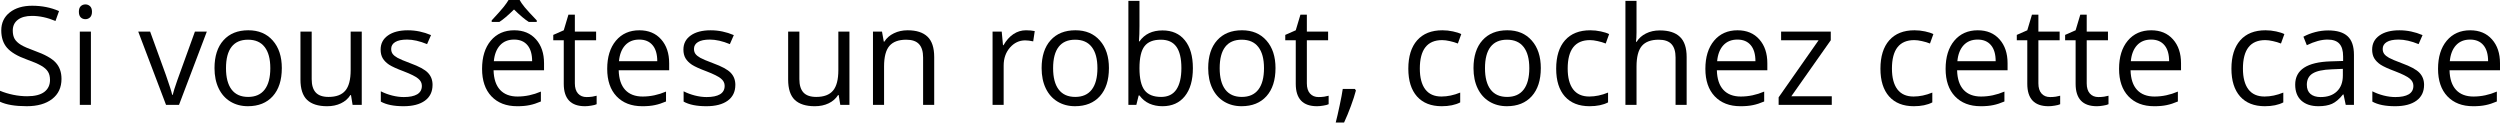
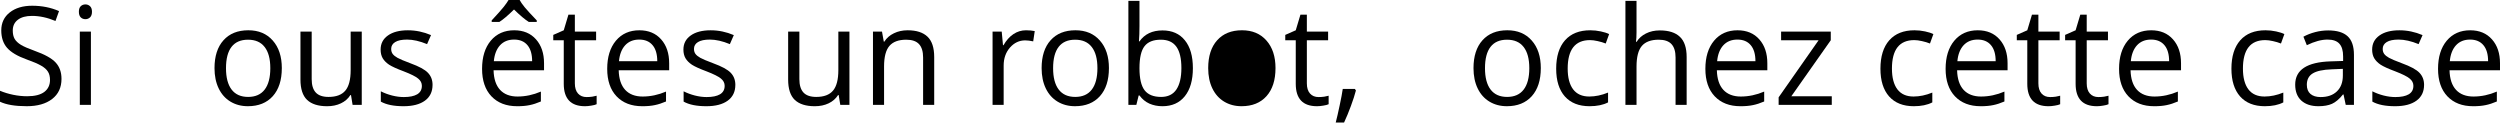
<svg xmlns="http://www.w3.org/2000/svg" xmlns:ns1="http://www.inkscape.org/namespaces/inkscape" xmlns:ns2="http://sodipodi.sourceforge.net/DTD/sodipodi-0.dtd" width="474.817mm" height="23.271mm" viewBox="0 0 474.817 23.271" version="1.1" id="svg5" ns1:version="1.2.1 (9c6d41e410, 2022-07-14)" ns2:docname="robot.svg">
  <ns2:namedview id="namedview7" pagecolor="#ffffff" bordercolor="#000000" borderopacity="0.25" ns1:showpageshadow="2" ns1:pageopacity="0.0" ns1:pagecheckerboard="0" ns1:deskcolor="#d1d1d1" ns1:document-units="mm" showgrid="false" ns1:zoom="0.52221046" ns1:cx="945.02129" ns1:cy="26.809114" ns1:window-width="1920" ns1:window-height="1009" ns1:window-x="-8" ns1:window-y="-8" ns1:window-maximized="1" ns1:current-layer="layer1" />
  <defs id="defs2" />
  <g ns1:label="Calque 1" ns1:groupmode="layer" id="layer1" transform="translate(214.644,-122.335)">
    <path d="m -202.964,137.315 q 0,2.45 -1.777,3.821 -1.777,1.371 -4.824,1.371 -3.301,0 -5.078,-0.851 v -2.082 q 1.143,0.482 2.488,0.762 1.346,0.279 2.666,0.279 2.158,0 3.25,-0.812 1.092,-0.825 1.092,-2.285 0,-0.965 -0.394,-1.574 -0.381,-0.622 -1.295,-1.143 -0.901,-0.521 -2.755,-1.181 -2.59,-0.927 -3.707,-2.196 -1.104,-1.27 -1.104,-3.313 0,-2.146 1.612,-3.415 1.612,-1.27 4.266,-1.27 2.768,0 5.091,1.016 l -0.673,1.879 q -2.298,-0.965 -4.469,-0.965 -1.714,0 -2.679,0.736 -0.965,0.736 -0.965,2.044 0,0.965 0.355,1.587 0.355,0.609 1.193,1.13 0.851,0.508 2.59,1.13 2.92,1.041 4.012,2.234 1.104,1.193 1.104,3.098 z" id="path235" style="font-size:26px;font-family:'Open Sans';-inkscape-font-specification:'Open Sans';text-align:end;text-anchor:end;stroke-linecap:round;stroke-linejoin:round;paint-order:markers fill stroke" />
    <path d="m -197.378,142.254 h -2.107 v -13.914 h 2.107 z m -2.285,-17.685 q 0,-0.724 0.355,-1.054 0.355,-0.343 0.889,-0.343 0.508,0 0.876,0.343 0.368,0.343 0.368,1.054 0,0.711 -0.368,1.066 -0.368,0.343 -0.876,0.343 -0.533,0 -0.889,-0.343 -0.355,-0.355 -0.355,-1.066 z" id="path237" style="font-size:26px;font-family:'Open Sans';-inkscape-font-specification:'Open Sans';text-align:end;text-anchor:end;stroke-linecap:round;stroke-linejoin:round;paint-order:markers fill stroke" />
-     <path d="m -183.109,142.254 -5.281,-13.914 h 2.26 l 2.996,8.252 q 1.016,2.895 1.193,3.758 h 0.102 q 0.14,-0.673 0.876,-2.78 0.749,-2.12 3.339,-9.229 h 2.26 l -5.281,13.914 z" id="path239" style="font-size:26px;font-family:'Open Sans';-inkscape-font-specification:'Open Sans';text-align:end;text-anchor:end;stroke-linecap:round;stroke-linejoin:round;paint-order:markers fill stroke" />
    <path d="m -161.12,135.284 q 0,3.402 -1.714,5.319 -1.714,1.904 -4.735,1.904 -1.866,0 -3.313,-0.876 -1.447,-0.876 -2.234,-2.514 -0.787,-1.638 -0.787,-3.834 0,-3.402 1.701,-5.294 1.701,-1.904 4.723,-1.904 2.92,0 4.634,1.942 1.727,1.942 1.727,5.256 z m -10.601,0 q 0,2.666 1.066,4.062 1.066,1.396 3.136,1.396 2.069,0 3.136,-1.384 1.079,-1.396 1.079,-4.075 0,-2.653 -1.079,-4.024 -1.066,-1.384 -3.161,-1.384 -2.069,0 -3.123,1.358 -1.054,1.358 -1.054,4.05 z" id="path241" style="font-size:26px;font-family:'Open Sans';-inkscape-font-specification:'Open Sans';text-align:end;text-anchor:end;stroke-linecap:round;stroke-linejoin:round;paint-order:markers fill stroke" />
    <path d="m -155.446,128.34 v 9.026 q 0,1.701 0.774,2.539 0.774,0.838 2.425,0.838 2.184,0 3.187,-1.193 1.016,-1.193 1.016,-3.897 v -7.312 h 2.107 v 13.914 h -1.739 l -0.305,-1.866 h -0.114 q -0.647,1.028 -1.803,1.574 -1.143,0.546 -2.615,0.546 -2.539,0 -3.809,-1.206 -1.257,-1.206 -1.257,-3.859 v -9.103 z" id="path243" style="font-size:26px;font-family:'Open Sans';-inkscape-font-specification:'Open Sans';text-align:end;text-anchor:end;stroke-linecap:round;stroke-linejoin:round;paint-order:markers fill stroke" />
    <path d="m -132.492,138.458 q 0,1.942 -1.447,2.996 -1.447,1.054 -4.062,1.054 -2.768,0 -4.316,-0.876 v -1.955 q 1.003,0.508 2.146,0.8 1.155,0.292 2.222,0.292 1.65,0 2.539,-0.52 0.889,-0.533 0.889,-1.612 0,-0.812 -0.711,-1.384 -0.698,-0.584 -2.742,-1.371 -1.942,-0.724 -2.768,-1.257 -0.812,-0.546 -1.219,-1.231 -0.394,-0.686 -0.394,-1.638 0,-1.701 1.384,-2.679 1.384,-0.99 3.796,-0.99 2.247,0 4.393,0.914 l -0.749,1.714 q -2.095,-0.863 -3.796,-0.863 -1.498,0 -2.26,0.47 -0.762,0.47 -0.762,1.295 0,0.559 0.279,0.952 0.292,0.394 0.927,0.749 0.635,0.355 2.438,1.028 2.476,0.901 3.339,1.815 0.876,0.914 0.876,2.298 z" id="path245" style="font-size:26px;font-family:'Open Sans';-inkscape-font-specification:'Open Sans';text-align:end;text-anchor:end;stroke-linecap:round;stroke-linejoin:round;paint-order:markers fill stroke" />
    <path d="m -116.433,142.508 q -3.085,0 -4.875,-1.879 -1.777,-1.879 -1.777,-5.218 0,-3.364 1.65,-5.345 1.663,-1.98 4.456,-1.98 2.615,0 4.139,1.727 1.523,1.714 1.523,4.532 v 1.333 h -9.585 q 0.064,2.45 1.231,3.72 1.181,1.27 3.313,1.27 2.247,0 4.443,-0.939 v 1.879 q -1.117,0.482 -2.12,0.686 -0.99,0.216 -2.399,0.216 z m -0.571,-12.657 q -1.676,0 -2.679,1.092 -0.99,1.092 -1.168,3.021 h 7.274 q 0,-1.993 -0.889,-3.047 -0.889,-1.066 -2.539,-1.066 z m -4.253,-3.644 q 1.612,-1.727 2.26,-2.539 0.647,-0.812 0.939,-1.333 h 2.107 q 0.279,0.533 0.965,1.384 0.698,0.838 2.285,2.488 v 0.292 h -1.511 q -1.117,-0.698 -2.806,-2.361 -1.727,1.701 -2.78,2.361 h -1.46 z" id="path247" style="font-size:26px;font-family:'Open Sans';-inkscape-font-specification:'Open Sans';text-align:end;text-anchor:end;stroke-linecap:round;stroke-linejoin:round;paint-order:markers fill stroke" />
    <path d="m -103.23,140.769 q 0.559,0 1.079,-0.076 0.521,-0.089 0.825,-0.178 v 1.612 q -0.343,0.165 -1.016,0.267 -0.66,0.114 -1.193,0.114 -4.037,0 -4.037,-4.253 v -8.277 h -1.993 v -1.016 l 1.993,-0.876 0.889,-2.971 h 1.219 v 3.225 h 4.037 v 1.638 h -4.037 v 8.188 q 0,1.257 0.597,1.93 0.597,0.673 1.638,0.673 z" id="path249" style="font-size:26px;font-family:'Open Sans';-inkscape-font-specification:'Open Sans';text-align:end;text-anchor:end;stroke-linecap:round;stroke-linejoin:round;paint-order:markers fill stroke" />
    <path d="m -92.667,142.508 q -3.085,0 -4.875,-1.879 -1.777,-1.879 -1.777,-5.218 0,-3.364 1.65,-5.345 1.663,-1.98 4.456,-1.98 2.615,0 4.139,1.727 1.523,1.714 1.523,4.532 v 1.333 h -9.585 q 0.063,2.45 1.231,3.72 1.181,1.27 3.313,1.27 2.247,0 4.443,-0.939 v 1.879 q -1.117,0.482 -2.12,0.686 -0.99,0.216 -2.399,0.216 z m -0.571,-12.657 q -1.676,0 -2.679,1.092 -0.99,1.092 -1.168,3.021 h 7.274 q 0,-1.993 -0.889,-3.047 -0.889,-1.066 -2.539,-1.066 z" id="path251" style="font-size:26px;font-family:'Open Sans';-inkscape-font-specification:'Open Sans';text-align:end;text-anchor:end;stroke-linecap:round;stroke-linejoin:round;paint-order:markers fill stroke" />
    <path d="m -74.983,138.458 q 0,1.942 -1.447,2.996 -1.447,1.054 -4.062,1.054 -2.768,0 -4.316,-0.876 v -1.955 q 1.003,0.508 2.146,0.8 1.155,0.292 2.222,0.292 1.65,0 2.539,-0.52 0.889,-0.533 0.889,-1.612 0,-0.812 -0.711,-1.384 -0.698,-0.584 -2.742,-1.371 -1.942,-0.724 -2.768,-1.257 -0.812,-0.546 -1.219,-1.231 -0.394,-0.686 -0.394,-1.638 0,-1.701 1.384,-2.679 1.384,-0.99 3.796,-0.99 2.247,0 4.393,0.914 l -0.749,1.714 q -2.095,-0.863 -3.796,-0.863 -1.498,0 -2.26,0.47 -0.762,0.47 -0.762,1.295 0,0.559 0.279,0.952 0.292,0.394 0.927,0.749 0.635,0.355 2.438,1.028 2.476,0.901 3.339,1.815 0.876,0.914 0.876,2.298 z" id="path253" style="font-size:26px;font-family:'Open Sans';-inkscape-font-specification:'Open Sans';text-align:end;text-anchor:end;stroke-linecap:round;stroke-linejoin:round;paint-order:markers fill stroke" />
    <path d="m -62.821,128.34 v 9.026 q 0,1.701 0.774,2.539 0.774,0.838 2.425,0.838 2.184,0 3.187,-1.193 1.016,-1.193 1.016,-3.897 v -7.312 h 2.107 v 13.914 h -1.739 l -0.305,-1.866 h -0.114 q -0.647,1.028 -1.803,1.574 -1.143,0.546 -2.615,0.546 -2.539,0 -3.809,-1.206 -1.257,-1.206 -1.257,-3.859 v -9.103 z" id="path255" style="font-size:26px;font-family:'Open Sans';-inkscape-font-specification:'Open Sans';text-align:end;text-anchor:end;stroke-linecap:round;stroke-linejoin:round;paint-order:markers fill stroke" />
    <path d="m -39.322,142.254 v -9.001 q 0,-1.701 -0.774,-2.539 -0.774,-0.838 -2.425,-0.838 -2.184,0 -3.199,1.181 -1.016,1.181 -1.016,3.897 v 7.3 h -2.107 v -13.914 h 1.714 l 0.343,1.904 h 0.102 q 0.647,-1.028 1.815,-1.587 1.168,-0.571 2.603,-0.571 2.514,0 3.783,1.219 1.27,1.206 1.27,3.872 v 9.077 z" id="path257" style="font-size:26px;font-family:'Open Sans';-inkscape-font-specification:'Open Sans';text-align:end;text-anchor:end;stroke-linecap:round;stroke-linejoin:round;paint-order:markers fill stroke" />
    <path d="m -19.783,128.086 q 0.927,0 1.663,0.152 l -0.292,1.955 q -0.863,-0.19 -1.523,-0.19 -1.688,0 -2.895,1.371 -1.193,1.371 -1.193,3.415 v 7.465 h -2.107 v -13.914 h 1.739 l 0.241,2.577 h 0.102 q 0.774,-1.358 1.866,-2.095 1.092,-0.736 2.399,-0.736 z" id="path259" style="font-size:26px;font-family:'Open Sans';-inkscape-font-specification:'Open Sans';text-align:end;text-anchor:end;stroke-linecap:round;stroke-linejoin:round;paint-order:markers fill stroke" />
    <path d="m -4.029,135.284 q 0,3.402 -1.714,5.319 -1.714,1.904 -4.735,1.904 -1.866,0 -3.313,-0.876 -1.447,-0.876 -2.234,-2.514 -0.787,-1.638 -0.787,-3.834 0,-3.402 1.701,-5.294 1.701,-1.904 4.723,-1.904 2.92,0 4.634,1.942 1.727,1.942 1.727,5.256 z m -10.601,0 q 0,2.666 1.066,4.062 1.066,1.396 3.136,1.396 2.069,0 3.136,-1.384 1.079,-1.396 1.079,-4.075 0,-2.653 -1.079,-4.024 -1.066,-1.384 -3.161,-1.384 -2.069,0 -3.123,1.358 -1.054,1.358 -1.054,4.05 z" id="path261" style="font-size:26px;font-family:'Open Sans';-inkscape-font-specification:'Open Sans';text-align:end;text-anchor:end;stroke-linecap:round;stroke-linejoin:round;paint-order:markers fill stroke" />
    <path d="m 6.14,128.111 q 2.742,0 4.253,1.879 1.523,1.866 1.523,5.294 0,3.428 -1.536,5.332 -1.523,1.892 -4.24,1.892 -1.358,0 -2.488,-0.495 -1.117,-0.508 -1.879,-1.549 H 1.621 l -0.444,1.79 H -0.334 V 122.5 H 1.773 v 4.799 q 0,1.612 -0.102,2.895 h 0.102 q 1.473,-2.082 4.367,-2.082 z m -0.305,1.765 q -2.158,0 -3.11,1.244 -0.952,1.231 -0.952,4.164 0,2.933 0.978,4.202 0.978,1.257 3.136,1.257 1.942,0 2.895,-1.409 0.952,-1.422 0.952,-4.075 0,-2.717 -0.952,-4.05 -0.952,-1.333 -2.945,-1.333 z" id="path263" style="font-size:26px;font-family:'Open Sans';-inkscape-font-specification:'Open Sans';text-align:end;text-anchor:end;stroke-linecap:round;stroke-linejoin:round;paint-order:markers fill stroke" />
-     <path d="m 27.608,135.284 q 0,3.402 -1.714,5.319 -1.714,1.904 -4.735,1.904 -1.866,0 -3.313,-0.876 -1.447,-0.876 -2.234,-2.514 -0.787,-1.638 -0.787,-3.834 0,-3.402 1.701,-5.294 1.701,-1.904 4.723,-1.904 2.92,0 4.634,1.942 1.727,1.942 1.727,5.256 z m -10.601,0 q 0,2.666 1.066,4.062 1.066,1.396 3.136,1.396 2.069,0 3.136,-1.384 1.079,-1.396 1.079,-4.075 0,-2.653 -1.079,-4.024 -1.066,-1.384 -3.161,-1.384 -2.069,0 -3.123,1.358 -1.054,1.358 -1.054,4.05 z" id="path265" style="font-size:26px;font-family:'Open Sans';-inkscape-font-specification:'Open Sans';text-align:end;text-anchor:end;stroke-linecap:round;stroke-linejoin:round;paint-order:markers fill stroke" />
+     <path d="m 27.608,135.284 q 0,3.402 -1.714,5.319 -1.714,1.904 -4.735,1.904 -1.866,0 -3.313,-0.876 -1.447,-0.876 -2.234,-2.514 -0.787,-1.638 -0.787,-3.834 0,-3.402 1.701,-5.294 1.701,-1.904 4.723,-1.904 2.92,0 4.634,1.942 1.727,1.942 1.727,5.256 z m -10.601,0 z" id="path265" style="font-size:26px;font-family:'Open Sans';-inkscape-font-specification:'Open Sans';text-align:end;text-anchor:end;stroke-linecap:round;stroke-linejoin:round;paint-order:markers fill stroke" />
    <path d="m 35.797,140.769 q 0.559,0 1.079,-0.076 0.521,-0.089 0.825,-0.178 v 1.612 q -0.343,0.165 -1.016,0.267 -0.66,0.114 -1.193,0.114 -4.037,0 -4.037,-4.253 v -8.277 h -1.993 v -1.016 l 1.993,-0.876 0.889,-2.971 h 1.219 v 3.225 h 4.037 v 1.638 h -4.037 v 8.188 q 0,1.257 0.597,1.93 0.597,0.673 1.638,0.673 z" id="path267" style="font-size:26px;font-family:'Open Sans';-inkscape-font-specification:'Open Sans';text-align:end;text-anchor:end;stroke-linecap:round;stroke-linejoin:round;paint-order:markers fill stroke" />
    <path d="m 42.69,139.232 0.19,0.292 q -0.33,1.27 -0.952,2.945 -0.622,1.688 -1.295,3.136 H 39.047 q 0.343,-1.32 0.749,-3.263 0.419,-1.942 0.584,-3.11 z" id="path269" style="font-size:26px;font-family:'Open Sans';-inkscape-font-specification:'Open Sans';text-align:end;text-anchor:end;stroke-linecap:round;stroke-linejoin:round;paint-order:markers fill stroke" />
-     <path d="m 59.169,142.508 q -3.021,0 -4.685,-1.854 -1.65,-1.866 -1.65,-5.269 0,-3.491 1.676,-5.396 1.688,-1.904 4.799,-1.904 1.003,0 2.006,0.216 1.003,0.216 1.574,0.508 l -0.647,1.79 q -0.698,-0.279 -1.523,-0.457 -0.825,-0.19 -1.46,-0.19 -4.24,0 -4.24,5.408 0,2.564 1.028,3.936 1.041,1.371 3.072,1.371 1.739,0 3.567,-0.749 v 1.866 q -1.396,0.724 -3.517,0.724 z" id="path271" style="font-size:26px;font-family:'Open Sans';-inkscape-font-specification:'Open Sans';text-align:end;text-anchor:end;stroke-linecap:round;stroke-linejoin:round;paint-order:markers fill stroke" />
    <path d="m 77.996,135.284 q 0,3.402 -1.714,5.319 -1.714,1.904 -4.735,1.904 -1.866,0 -3.313,-0.876 -1.447,-0.876 -2.234,-2.514 -0.787,-1.638 -0.787,-3.834 0,-3.402 1.701,-5.294 1.701,-1.904 4.723,-1.904 2.92,0 4.634,1.942 1.727,1.942 1.727,5.256 z m -10.601,0 q 0,2.666 1.066,4.062 1.066,1.396 3.136,1.396 2.069,0 3.136,-1.384 1.079,-1.396 1.079,-4.075 0,-2.653 -1.079,-4.024 -1.066,-1.384 -3.161,-1.384 -2.069,0 -3.123,1.358 -1.054,1.358 -1.054,4.05 z" id="path273" style="font-size:26px;font-family:'Open Sans';-inkscape-font-specification:'Open Sans';text-align:end;text-anchor:end;stroke-linecap:round;stroke-linejoin:round;paint-order:markers fill stroke" />
    <path d="m 87.251,142.508 q -3.021,0 -4.685,-1.854 -1.65,-1.866 -1.65,-5.269 0,-3.491 1.676,-5.396 1.688,-1.904 4.799,-1.904 1.003,0 2.006,0.216 1.003,0.216 1.574,0.508 l -0.647,1.79 q -0.698,-0.279 -1.523,-0.457 -0.825,-0.19 -1.46,-0.19 -4.24,0 -4.24,5.408 0,2.564 1.028,3.936 1.041,1.371 3.072,1.371 1.739,0 3.567,-0.749 v 1.866 q -1.396,0.724 -3.517,0.724 z" id="path275" style="font-size:26px;font-family:'Open Sans';-inkscape-font-specification:'Open Sans';text-align:end;text-anchor:end;stroke-linecap:round;stroke-linejoin:round;paint-order:markers fill stroke" />
    <path d="m 103.59,142.254 v -9.001 q 0,-1.701 -0.774,-2.539 -0.774,-0.838 -2.425,-0.838 -2.196,0 -3.212,1.193 -1.003,1.193 -1.003,3.91 v 7.274 H 94.068 V 122.5 h 2.107 v 5.979 q 0,1.079 -0.102,1.79 h 0.127 q 0.622,-1.003 1.765,-1.574 1.155,-0.584 2.628,-0.584 2.552,0 3.821,1.219 1.282,1.206 1.282,3.847 v 9.077 z" id="path277" style="font-size:26px;font-family:'Open Sans';-inkscape-font-specification:'Open Sans';text-align:end;text-anchor:end;stroke-linecap:round;stroke-linejoin:round;paint-order:markers fill stroke" />
    <path d="m 115.904,142.508 q -3.085,0 -4.875,-1.879 -1.777,-1.879 -1.777,-5.218 0,-3.364 1.65,-5.345 1.663,-1.98 4.456,-1.98 2.615,0 4.139,1.727 1.523,1.714 1.523,4.532 v 1.333 h -9.585 q 0.064,2.45 1.231,3.72 1.181,1.27 3.313,1.27 2.247,0 4.443,-0.939 v 1.879 q -1.117,0.482 -2.12,0.686 -0.99,0.216 -2.399,0.216 z m -0.571,-12.657 q -1.676,0 -2.679,1.092 -0.99,1.092 -1.168,3.021 h 7.274 q 0,-1.993 -0.889,-3.047 -0.889,-1.066 -2.539,-1.066 z" id="path279" style="font-size:26px;font-family:'Open Sans';-inkscape-font-specification:'Open Sans';text-align:end;text-anchor:end;stroke-linecap:round;stroke-linejoin:round;paint-order:markers fill stroke" />
    <path d="m 133.259,142.254 h -10.093 v -1.435 l 7.592,-10.842 h -7.122 v -1.638 h 9.433 v 1.638 l -7.49,10.639 h 7.681 z" id="path281" style="font-size:26px;font-family:'Open Sans';-inkscape-font-specification:'Open Sans';text-align:end;text-anchor:end;stroke-linecap:round;stroke-linejoin:round;paint-order:markers fill stroke" />
    <path d="m 148.836,142.508 q -3.021,0 -4.685,-1.854 -1.65,-1.866 -1.65,-5.269 0,-3.491 1.676,-5.396 1.688,-1.904 4.799,-1.904 1.003,0 2.006,0.216 1.003,0.216 1.574,0.508 l -0.647,1.79 q -0.698,-0.279 -1.523,-0.457 -0.825,-0.19 -1.46,-0.19 -4.24,0 -4.24,5.408 0,2.564 1.028,3.936 1.041,1.371 3.072,1.371 1.739,0 3.567,-0.749 v 1.866 q -1.396,0.724 -3.517,0.724 z" id="path283" style="font-size:26px;font-family:'Open Sans';-inkscape-font-specification:'Open Sans';text-align:end;text-anchor:end;stroke-linecap:round;stroke-linejoin:round;paint-order:markers fill stroke" />
    <path d="m 161.531,142.508 q -3.085,0 -4.875,-1.879 -1.777,-1.879 -1.777,-5.218 0,-3.364 1.65,-5.345 1.663,-1.98 4.456,-1.98 2.615,0 4.139,1.727 1.523,1.714 1.523,4.532 v 1.333 h -9.585 q 0.064,2.45 1.231,3.72 1.181,1.27 3.313,1.27 2.247,0 4.443,-0.939 v 1.879 q -1.117,0.482 -2.12,0.686 -0.99,0.216 -2.399,0.216 z m -0.571,-12.657 q -1.676,0 -2.679,1.092 -0.99,1.092 -1.168,3.021 h 7.274 q 0,-1.993 -0.889,-3.047 -0.889,-1.066 -2.539,-1.066 z" id="path285" style="font-size:26px;font-family:'Open Sans';-inkscape-font-specification:'Open Sans';text-align:end;text-anchor:end;stroke-linecap:round;stroke-linejoin:round;paint-order:markers fill stroke" />
    <path d="m 174.734,140.769 q 0.559,0 1.079,-0.076 0.521,-0.089 0.825,-0.178 v 1.612 q -0.343,0.165 -1.016,0.267 -0.66,0.114 -1.193,0.114 -4.037,0 -4.037,-4.253 v -8.277 h -1.993 v -1.016 l 1.993,-0.876 0.889,-2.971 h 1.219 v 3.225 h 4.037 v 1.638 h -4.037 v 8.188 q 0,1.257 0.597,1.93 0.597,0.673 1.638,0.673 z" id="path287" style="font-size:26px;font-family:'Open Sans';-inkscape-font-specification:'Open Sans';text-align:end;text-anchor:end;stroke-linecap:round;stroke-linejoin:round;paint-order:markers fill stroke" />
    <path d="m 183.913,140.769 q 0.559,0 1.079,-0.076 0.521,-0.089 0.825,-0.178 v 1.612 q -0.343,0.165 -1.016,0.267 -0.66,0.114 -1.193,0.114 -4.037,0 -4.037,-4.253 v -8.277 h -1.993 v -1.016 l 1.993,-0.876 0.889,-2.971 h 1.219 v 3.225 h 4.037 v 1.638 h -4.037 v 8.188 q 0,1.257 0.597,1.93 0.597,0.673 1.638,0.673 z" id="path289" style="font-size:26px;font-family:'Open Sans';-inkscape-font-specification:'Open Sans';text-align:end;text-anchor:end;stroke-linecap:round;stroke-linejoin:round;paint-order:markers fill stroke" />
    <path d="m 194.475,142.508 q -3.085,0 -4.875,-1.879 -1.777,-1.879 -1.777,-5.218 0,-3.364 1.65,-5.345 1.663,-1.98 4.456,-1.98 2.615,0 4.139,1.727 1.523,1.714 1.523,4.532 v 1.333 h -9.585 q 0.064,2.45 1.231,3.72 1.181,1.27 3.313,1.27 2.247,0 4.443,-0.939 v 1.879 q -1.117,0.482 -2.12,0.686 -0.99,0.216 -2.399,0.216 z m -0.571,-12.657 q -1.676,0 -2.679,1.092 -0.99,1.092 -1.168,3.021 h 7.274 q 0,-1.993 -0.889,-3.047 -0.889,-1.066 -2.539,-1.066 z" id="path291" style="font-size:26px;font-family:'Open Sans';-inkscape-font-specification:'Open Sans';text-align:end;text-anchor:end;stroke-linecap:round;stroke-linejoin:round;paint-order:markers fill stroke" />
    <path d="m 215.499,142.508 q -3.021,0 -4.685,-1.854 -1.65,-1.866 -1.65,-5.269 0,-3.491 1.676,-5.396 1.688,-1.904 4.799,-1.904 1.003,0 2.006,0.216 1.003,0.216 1.574,0.508 l -0.647,1.79 q -0.698,-0.279 -1.523,-0.457 -0.825,-0.19 -1.46,-0.19 -4.24,0 -4.24,5.408 0,2.564 1.028,3.936 1.041,1.371 3.072,1.371 1.739,0 3.567,-0.749 v 1.866 q -1.396,0.724 -3.517,0.724 z" id="path293" style="font-size:26px;font-family:'Open Sans';-inkscape-font-specification:'Open Sans';text-align:end;text-anchor:end;stroke-linecap:round;stroke-linejoin:round;paint-order:markers fill stroke" />
    <path d="m 230.873,142.254 -0.419,-1.98 h -0.102 q -1.041,1.308 -2.082,1.777 -1.028,0.457 -2.577,0.457 -2.069,0 -3.25,-1.066 -1.168,-1.066 -1.168,-3.034 0,-4.215 6.741,-4.418 l 2.361,-0.076 v -0.863 q 0,-1.638 -0.711,-2.412 -0.698,-0.787 -2.247,-0.787 -1.739,0 -3.936,1.066 l -0.647,-1.612 q 1.028,-0.559 2.247,-0.876 1.231,-0.317 2.463,-0.317 2.488,0 3.682,1.104 1.206,1.104 1.206,3.542 v 9.496 z m -4.761,-1.485 q 1.968,0 3.085,-1.079 1.13,-1.079 1.13,-3.021 v -1.257 l -2.107,0.089 q -2.514,0.089 -3.631,0.787 -1.104,0.686 -1.104,2.146 0,1.143 0.686,1.739 0.698,0.597 1.942,0.597 z" id="path295" style="font-size:26px;font-family:'Open Sans';-inkscape-font-specification:'Open Sans';text-align:end;text-anchor:end;stroke-linecap:round;stroke-linejoin:round;paint-order:markers fill stroke" />
    <path d="m 245.752,138.458 q 0,1.942 -1.447,2.996 -1.447,1.054 -4.062,1.054 -2.768,0 -4.316,-0.876 v -1.955 q 1.003,0.508 2.146,0.8 1.155,0.292 2.222,0.292 1.65,0 2.539,-0.52 0.889,-0.533 0.889,-1.612 0,-0.812 -0.711,-1.384 -0.698,-0.584 -2.742,-1.371 -1.942,-0.724 -2.768,-1.257 -0.812,-0.546 -1.219,-1.231 -0.394,-0.686 -0.394,-1.638 0,-1.701 1.384,-2.679 1.384,-0.99 3.796,-0.99 2.247,0 4.393,0.914 l -0.749,1.714 q -2.095,-0.863 -3.796,-0.863 -1.498,0 -2.26,0.47 -0.762,0.47 -0.762,1.295 0,0.559 0.279,0.952 0.292,0.394 0.927,0.749 0.635,0.355 2.438,1.028 2.476,0.901 3.339,1.815 0.876,0.914 0.876,2.298 z" id="path297" style="font-size:26px;font-family:'Open Sans';-inkscape-font-specification:'Open Sans';text-align:end;text-anchor:end;stroke-linecap:round;stroke-linejoin:round;paint-order:markers fill stroke" />
    <path d="m 255.057,142.508 q -3.085,0 -4.875,-1.879 -1.777,-1.879 -1.777,-5.218 0,-3.364 1.65,-5.345 1.663,-1.98 4.456,-1.98 2.615,0 4.139,1.727 1.523,1.714 1.523,4.532 v 1.333 h -9.585 q 0.064,2.45 1.231,3.72 1.181,1.27 3.313,1.27 2.247,0 4.443,-0.939 v 1.879 q -1.117,0.482 -2.12,0.686 -0.99,0.216 -2.399,0.216 z m -0.571,-12.657 q -1.676,0 -2.679,1.092 -0.99,1.092 -1.168,3.021 h 7.274 q 0,-1.993 -0.889,-3.047 -0.889,-1.066 -2.539,-1.066 z" id="path299" style="font-size:26px;font-family:'Open Sans';-inkscape-font-specification:'Open Sans';text-align:end;text-anchor:end;stroke-linecap:round;stroke-linejoin:round;paint-order:markers fill stroke" />
  </g>
</svg>